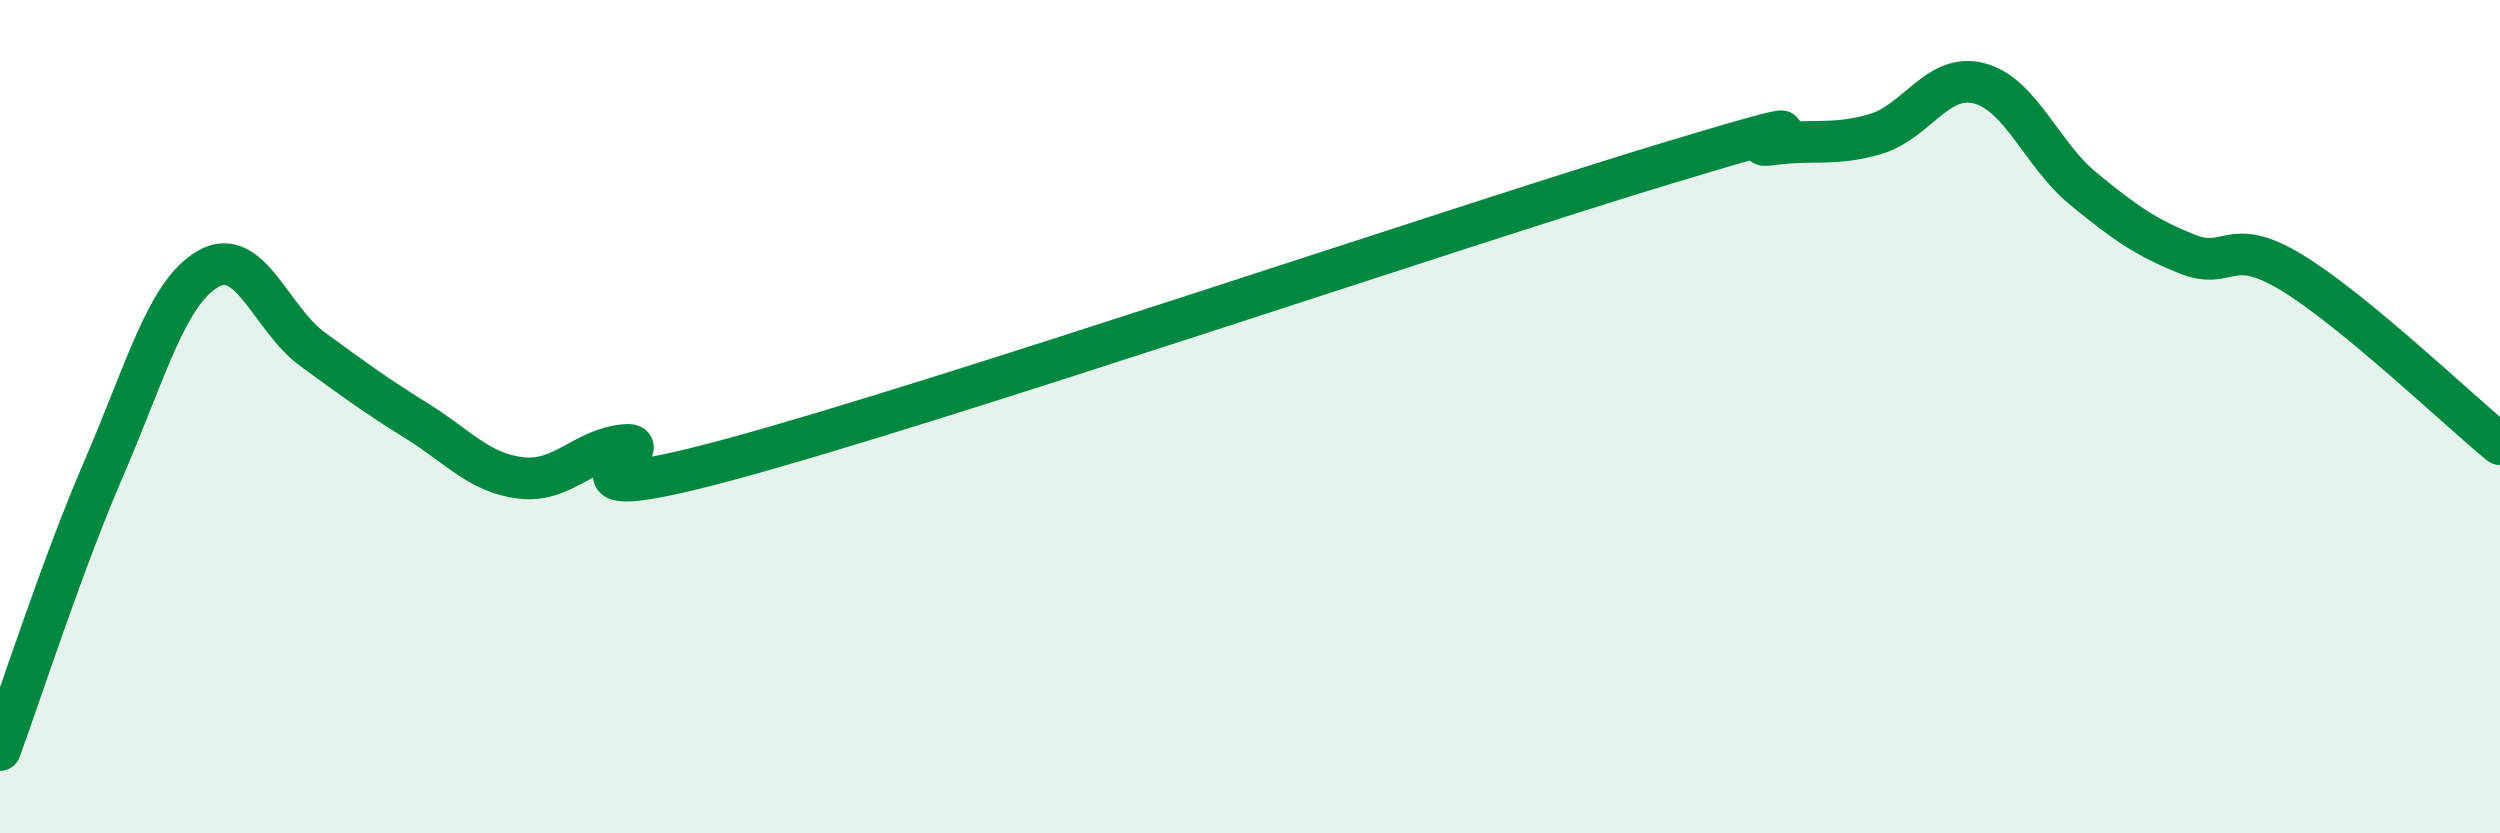
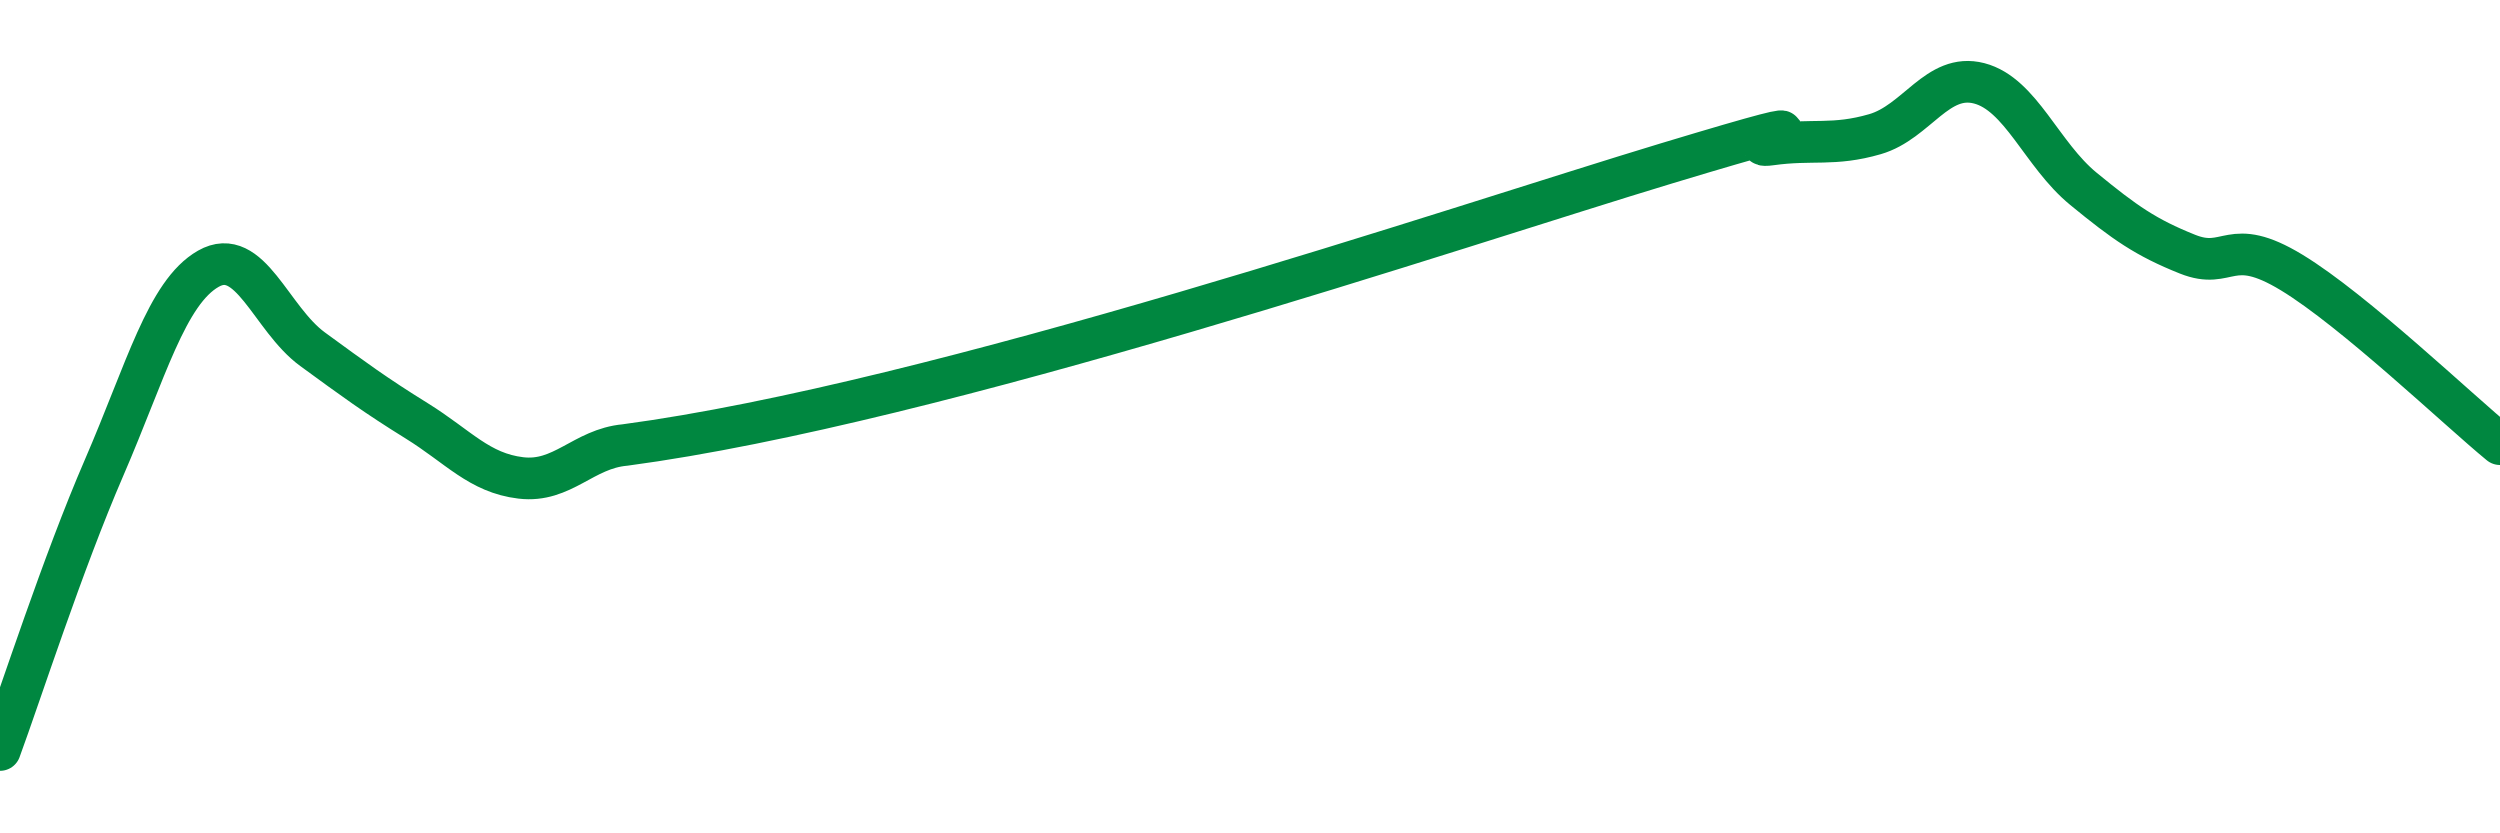
<svg xmlns="http://www.w3.org/2000/svg" width="60" height="20" viewBox="0 0 60 20">
-   <path d="M 0,18 C 0.5,16.64 1.5,13.53 2.5,11.22 C 3.5,8.91 4,7.02 5,6.45 C 6,5.88 6.5,7.65 7.5,8.38 C 8.5,9.11 9,9.48 10,10.1 C 11,10.72 11.5,11.35 12.5,11.47 C 13.5,11.59 14,10.77 15,10.68 C 16,10.59 12.5,12.38 17.5,11.03 C 22.5,9.68 35,5.43 40,3.92 C 45,2.41 41.5,3.61 42.5,3.47 C 43.5,3.33 44,3.51 45,3.22 C 46,2.93 46.5,1.74 47.5,2 C 48.5,2.26 49,3.71 50,4.53 C 51,5.35 51.5,5.7 52.5,6.1 C 53.5,6.5 53.5,5.63 55,6.54 C 56.5,7.45 59,9.84 60,10.66L60 20L0 20Z" fill="#008740" opacity="0.1" stroke-linecap="round" stroke-linejoin="round" />
-   <path d="M 0,18 C 0.5,16.64 1.5,13.53 2.5,11.22 C 3.5,8.91 4,7.02 5,6.45 C 6,5.88 6.5,7.65 7.5,8.38 C 8.5,9.11 9,9.48 10,10.1 C 11,10.72 11.5,11.35 12.5,11.47 C 13.5,11.59 14,10.77 15,10.68 C 16,10.59 12.5,12.38 17.5,11.03 C 22.5,9.68 35,5.43 40,3.92 C 45,2.41 41.5,3.61 42.5,3.47 C 43.5,3.33 44,3.51 45,3.22 C 46,2.93 46.5,1.74 47.5,2 C 48.5,2.26 49,3.71 50,4.53 C 51,5.35 51.5,5.7 52.5,6.1 C 53.5,6.5 53.5,5.63 55,6.54 C 56.5,7.45 59,9.84 60,10.66" stroke="#008740" stroke-width="1" fill="none" stroke-linecap="round" stroke-linejoin="round" />
+   <path d="M 0,18 C 0.5,16.64 1.5,13.53 2.5,11.22 C 3.5,8.91 4,7.02 5,6.45 C 6,5.88 6.5,7.65 7.5,8.38 C 8.5,9.11 9,9.48 10,10.1 C 11,10.72 11.5,11.35 12.5,11.47 C 13.5,11.59 14,10.77 15,10.68 C 22.5,9.68 35,5.43 40,3.92 C 45,2.41 41.5,3.61 42.5,3.47 C 43.5,3.33 44,3.51 45,3.22 C 46,2.93 46.5,1.74 47.5,2 C 48.5,2.26 49,3.71 50,4.53 C 51,5.35 51.5,5.7 52.5,6.1 C 53.5,6.5 53.5,5.63 55,6.54 C 56.5,7.45 59,9.84 60,10.66" stroke="#008740" stroke-width="1" fill="none" stroke-linecap="round" stroke-linejoin="round" />
</svg>